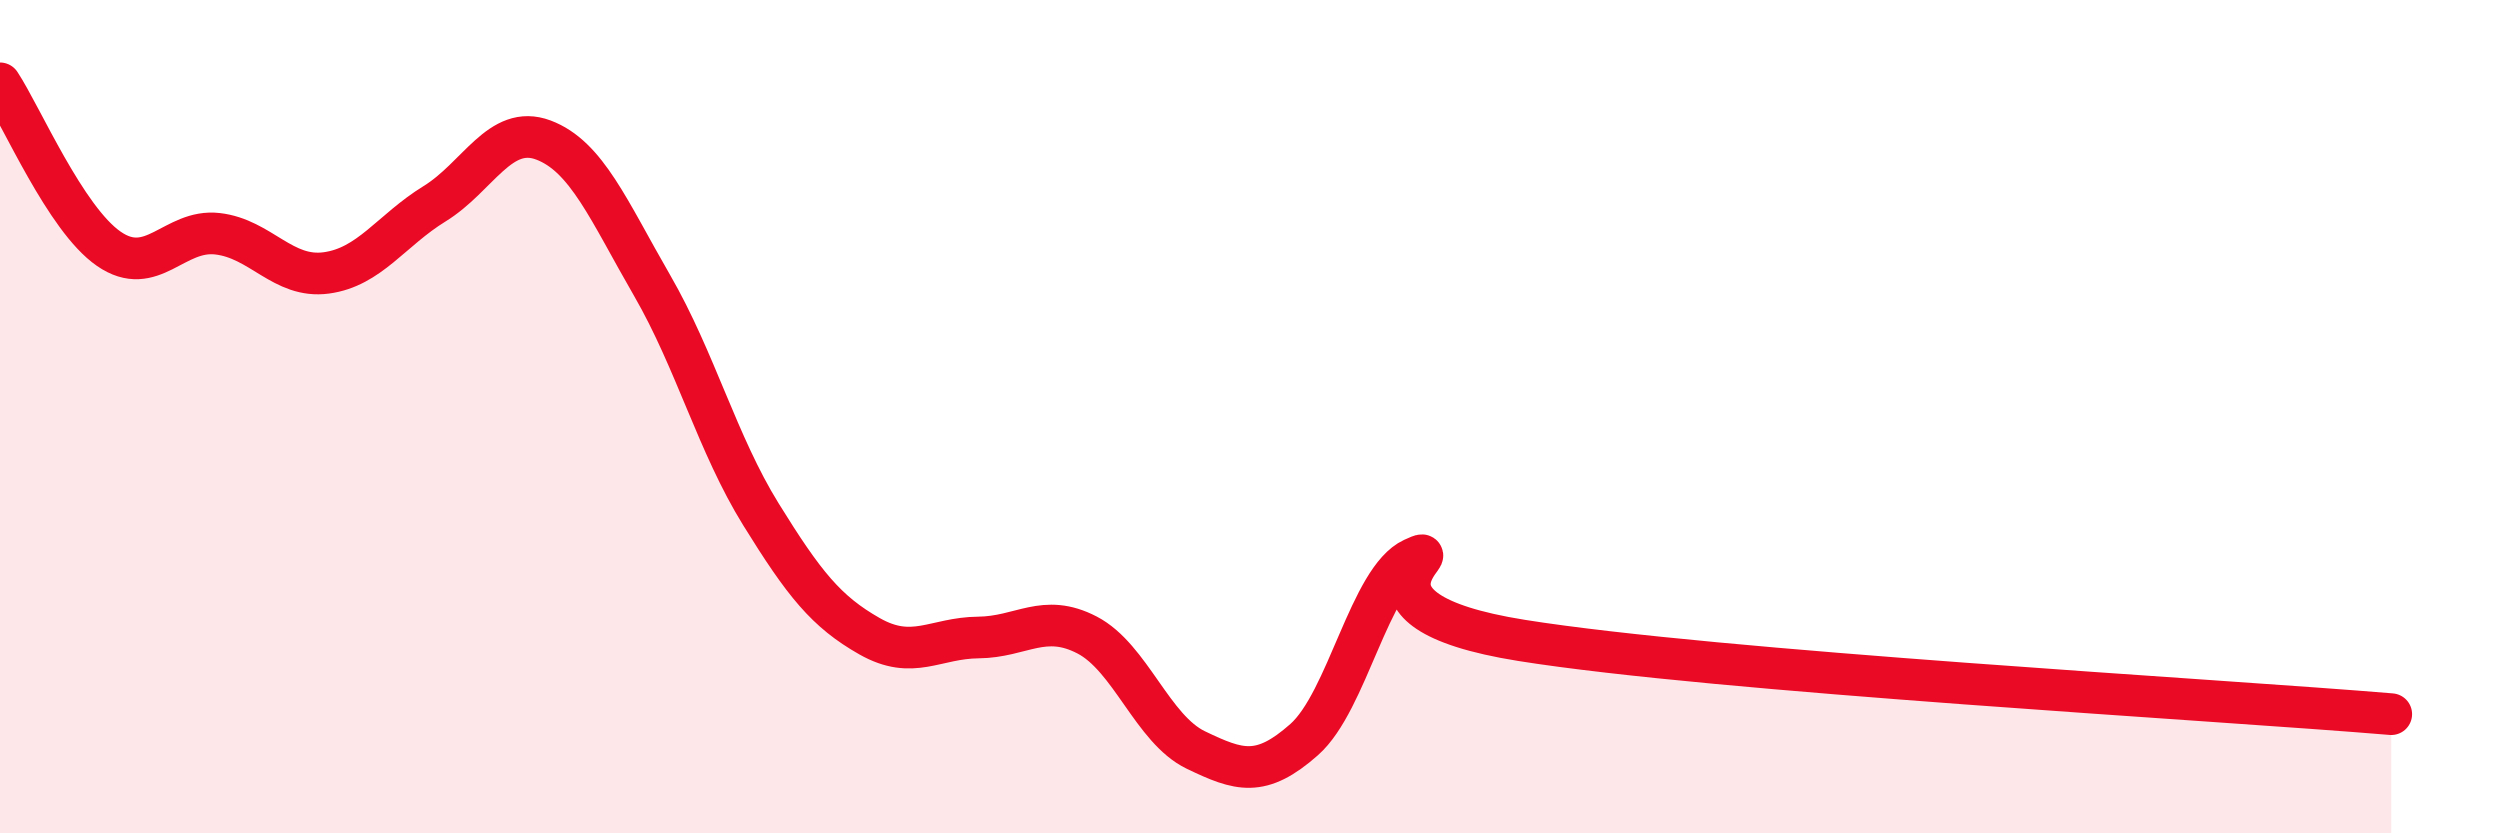
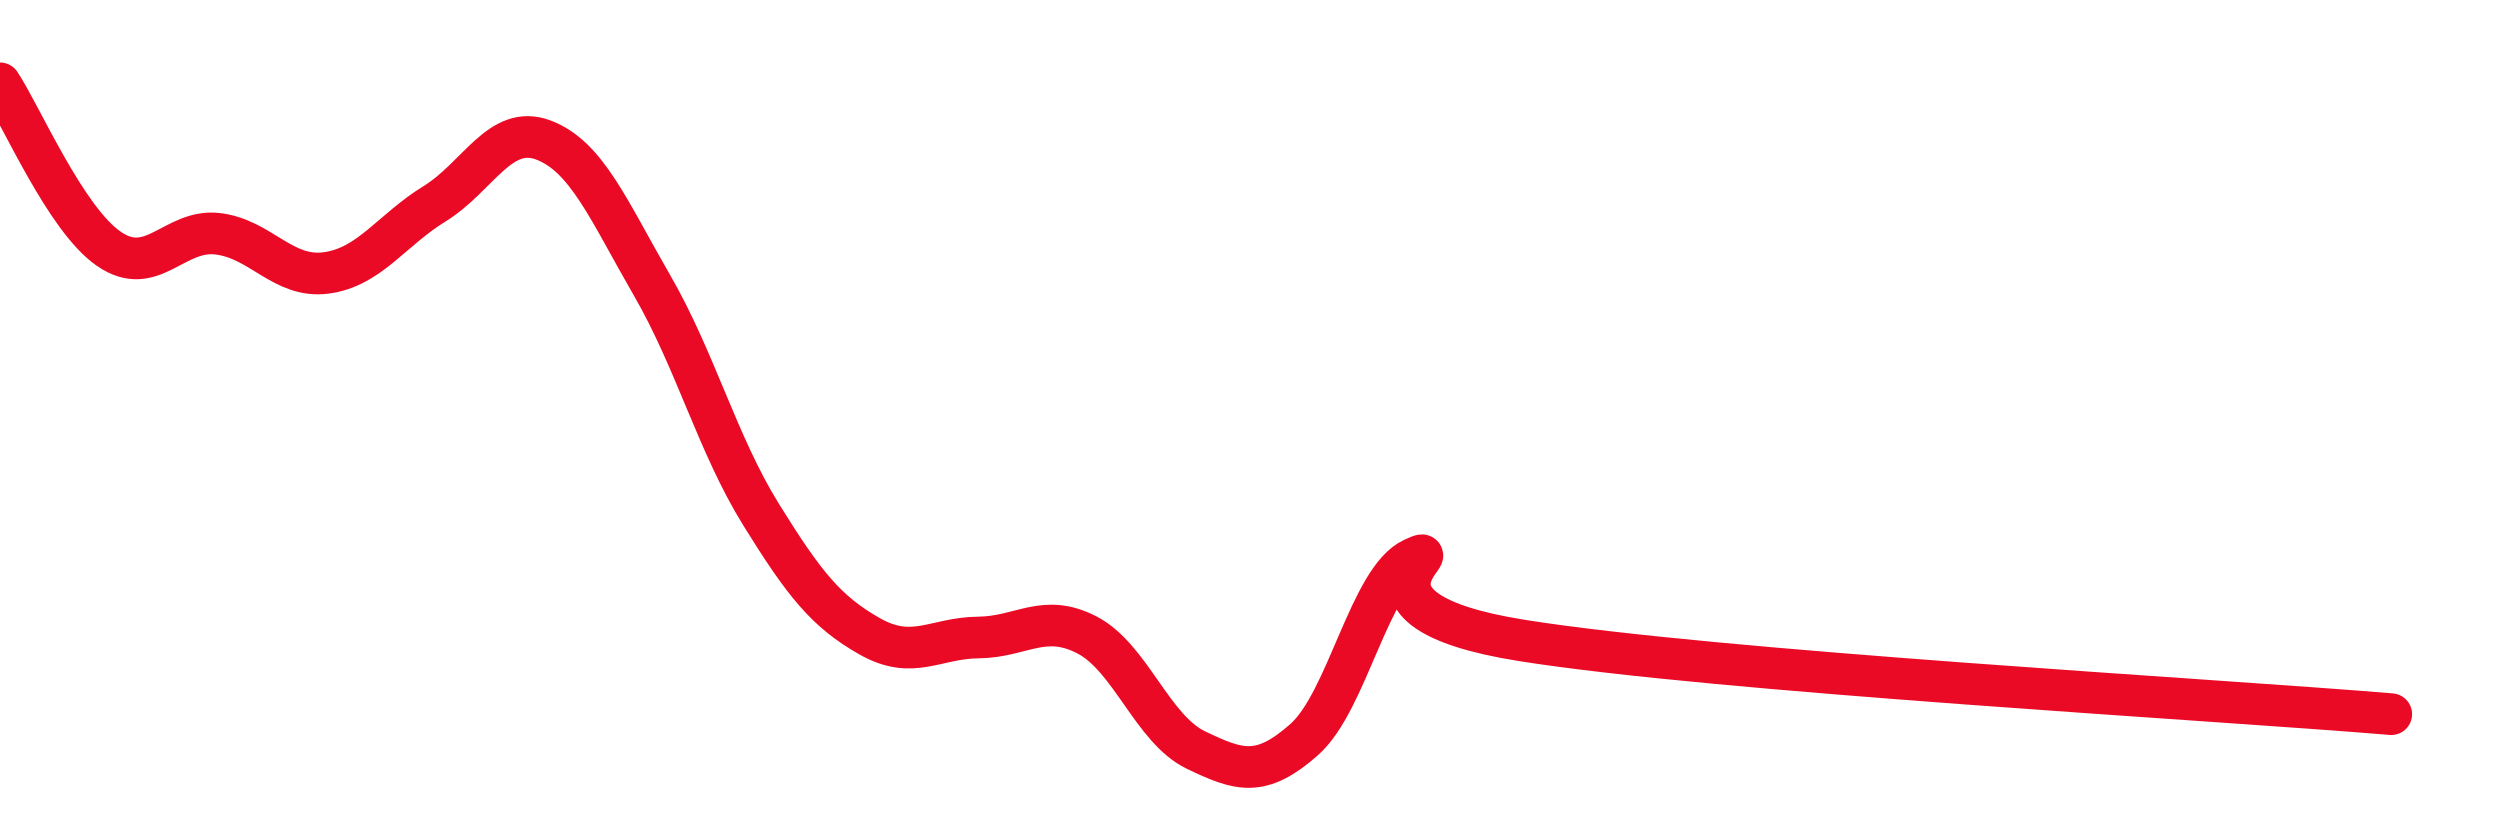
<svg xmlns="http://www.w3.org/2000/svg" width="60" height="20" viewBox="0 0 60 20">
-   <path d="M 0,2 C 0.52,2.79 1.57,5.25 2.61,5.97 C 3.65,6.69 4.18,5.49 5.22,5.61 C 6.26,5.73 6.79,6.69 7.83,6.55 C 8.87,6.41 9.39,5.53 10.43,4.89 C 11.47,4.25 12,2.97 13.04,3.36 C 14.08,3.75 14.61,5.05 15.65,6.85 C 16.69,8.65 17.22,10.66 18.26,12.34 C 19.3,14.02 19.83,14.68 20.87,15.27 C 21.91,15.86 22.44,15.31 23.48,15.3 C 24.52,15.29 25.05,14.7 26.09,15.24 C 27.13,15.78 27.66,17.5 28.7,18 C 29.74,18.5 30.26,18.67 31.3,17.75 C 32.34,16.83 32.87,13.89 33.91,13.41 C 34.95,12.93 31.82,14.62 36.52,15.37 C 41.22,16.12 53.22,16.79 57.39,17.14L57.39 20L0 20Z" fill="#EB0A25" opacity="0.1" stroke-linecap="round" stroke-linejoin="round" />
  <path d="M 0,2 C 0.52,2.79 1.57,5.25 2.61,5.97 C 3.65,6.69 4.18,5.49 5.22,5.61 C 6.26,5.73 6.79,6.69 7.83,6.55 C 8.87,6.41 9.39,5.53 10.43,4.89 C 11.47,4.25 12,2.97 13.04,3.36 C 14.08,3.75 14.61,5.05 15.65,6.85 C 16.69,8.65 17.22,10.66 18.26,12.34 C 19.3,14.02 19.83,14.68 20.87,15.27 C 21.91,15.86 22.44,15.31 23.48,15.3 C 24.52,15.29 25.05,14.7 26.09,15.24 C 27.13,15.78 27.66,17.5 28.7,18 C 29.74,18.5 30.26,18.67 31.3,17.75 C 32.34,16.83 32.87,13.89 33.91,13.41 C 34.95,12.93 31.82,14.62 36.52,15.37 C 41.22,16.12 53.22,16.79 57.39,17.14" stroke="#EB0A25" stroke-width="1" fill="none" stroke-linecap="round" stroke-linejoin="round" />
</svg>